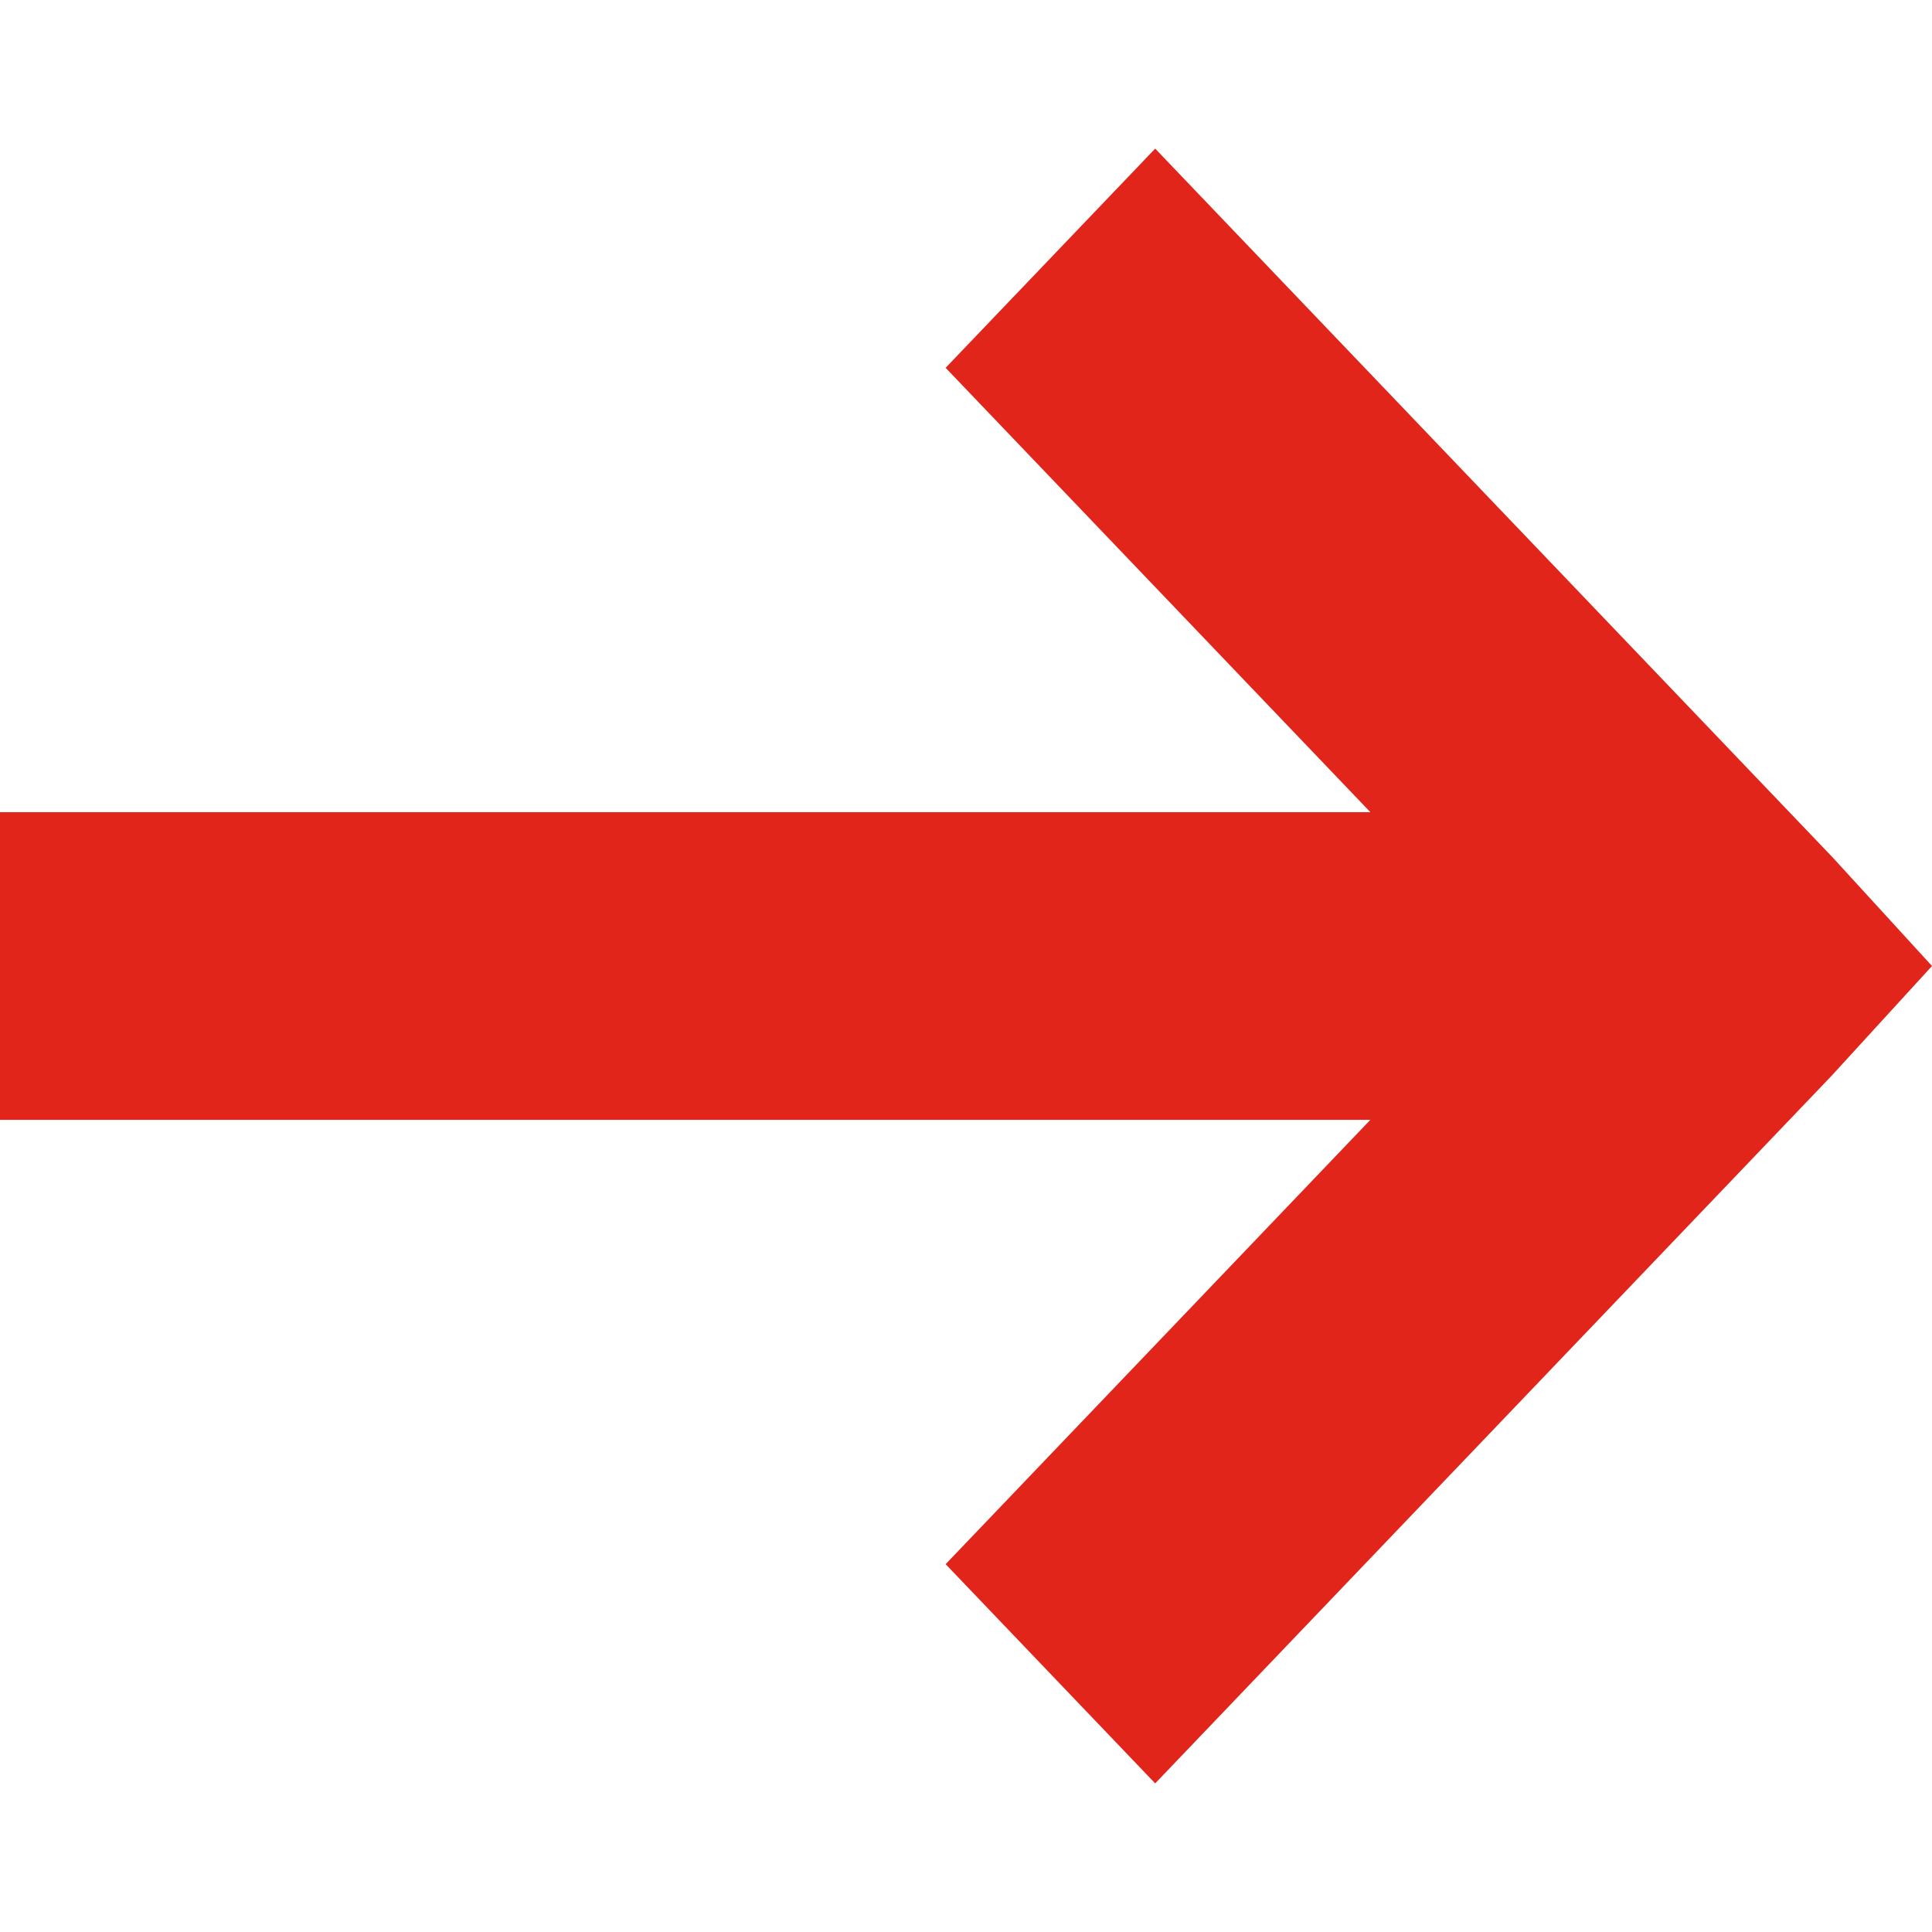
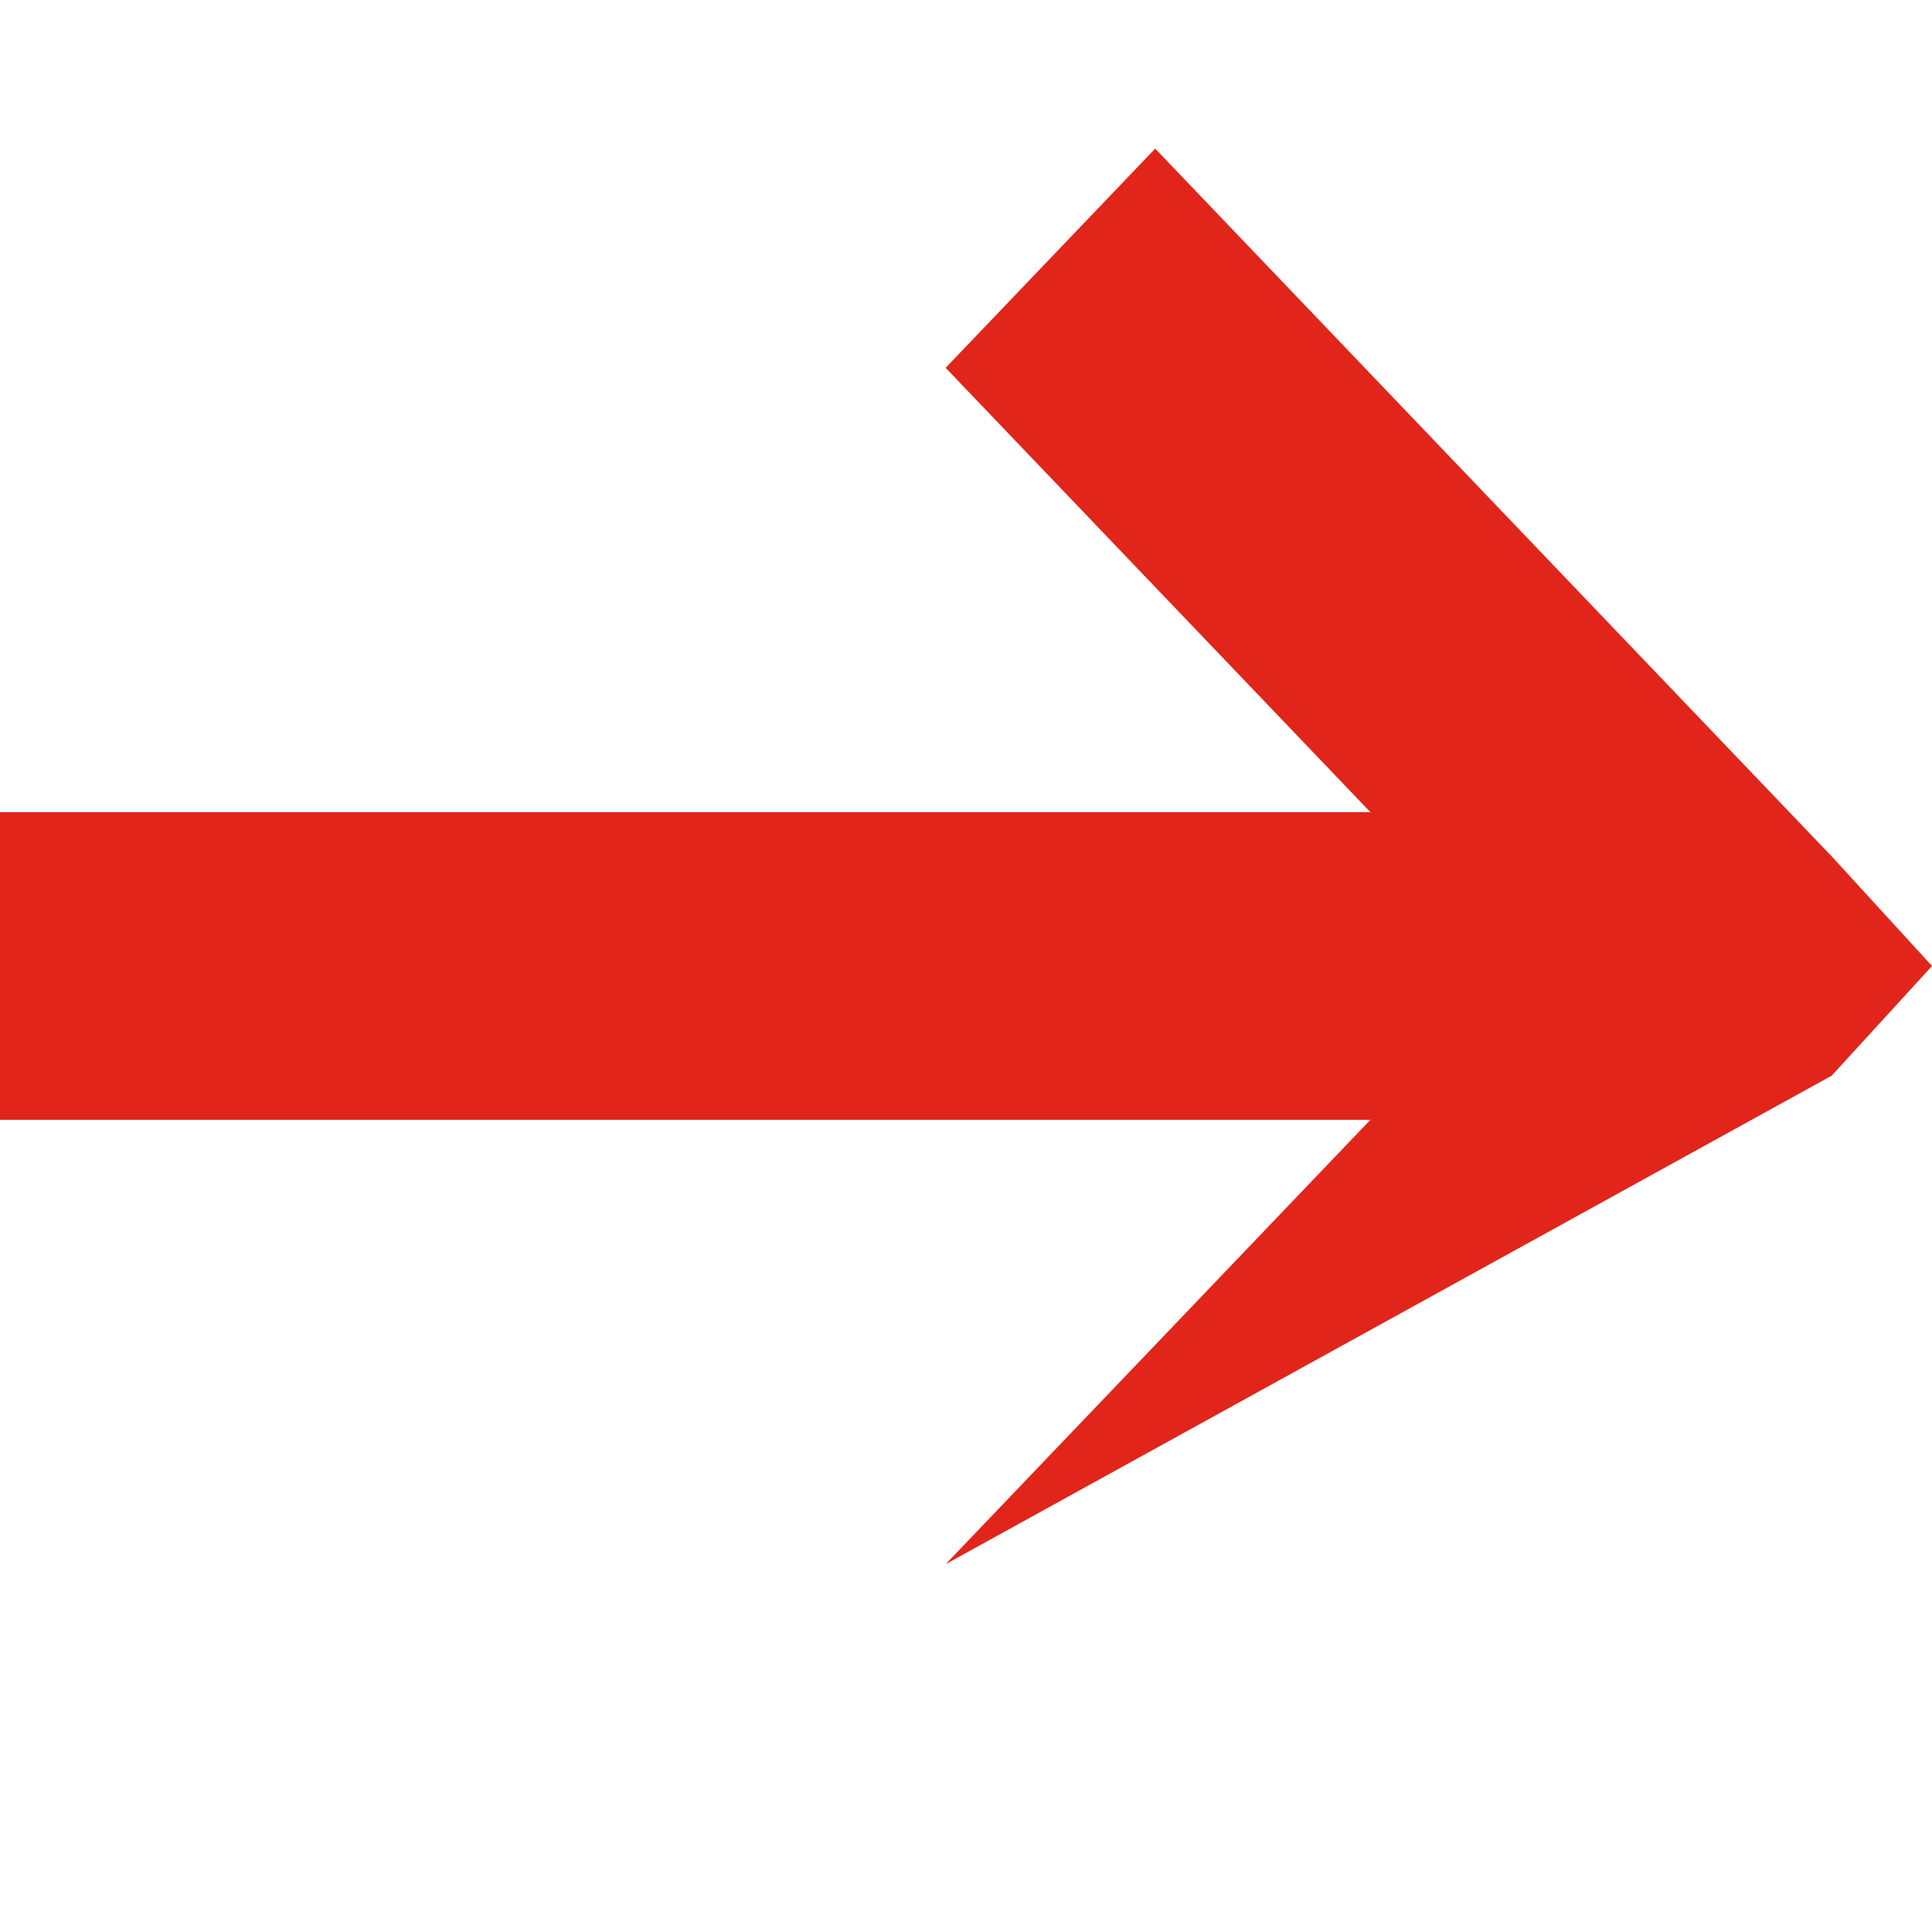
<svg xmlns="http://www.w3.org/2000/svg" width="13" height="13" viewBox="0 0 13 13" fill="none">
-   <path fill-rule="evenodd" clip-rule="evenodd" d="M7.773 1L12.333 5.771L13 6.5L12.325 7.238L7.773 12L6.363 10.525L9.221 7.535H0V5.465H9.221L6.363 2.475L7.773 1Z" fill="#E1251B" />
+   <path fill-rule="evenodd" clip-rule="evenodd" d="M7.773 1L12.333 5.771L13 6.5L12.325 7.238L6.363 10.525L9.221 7.535H0V5.465H9.221L6.363 2.475L7.773 1Z" fill="#E1251B" />
</svg>